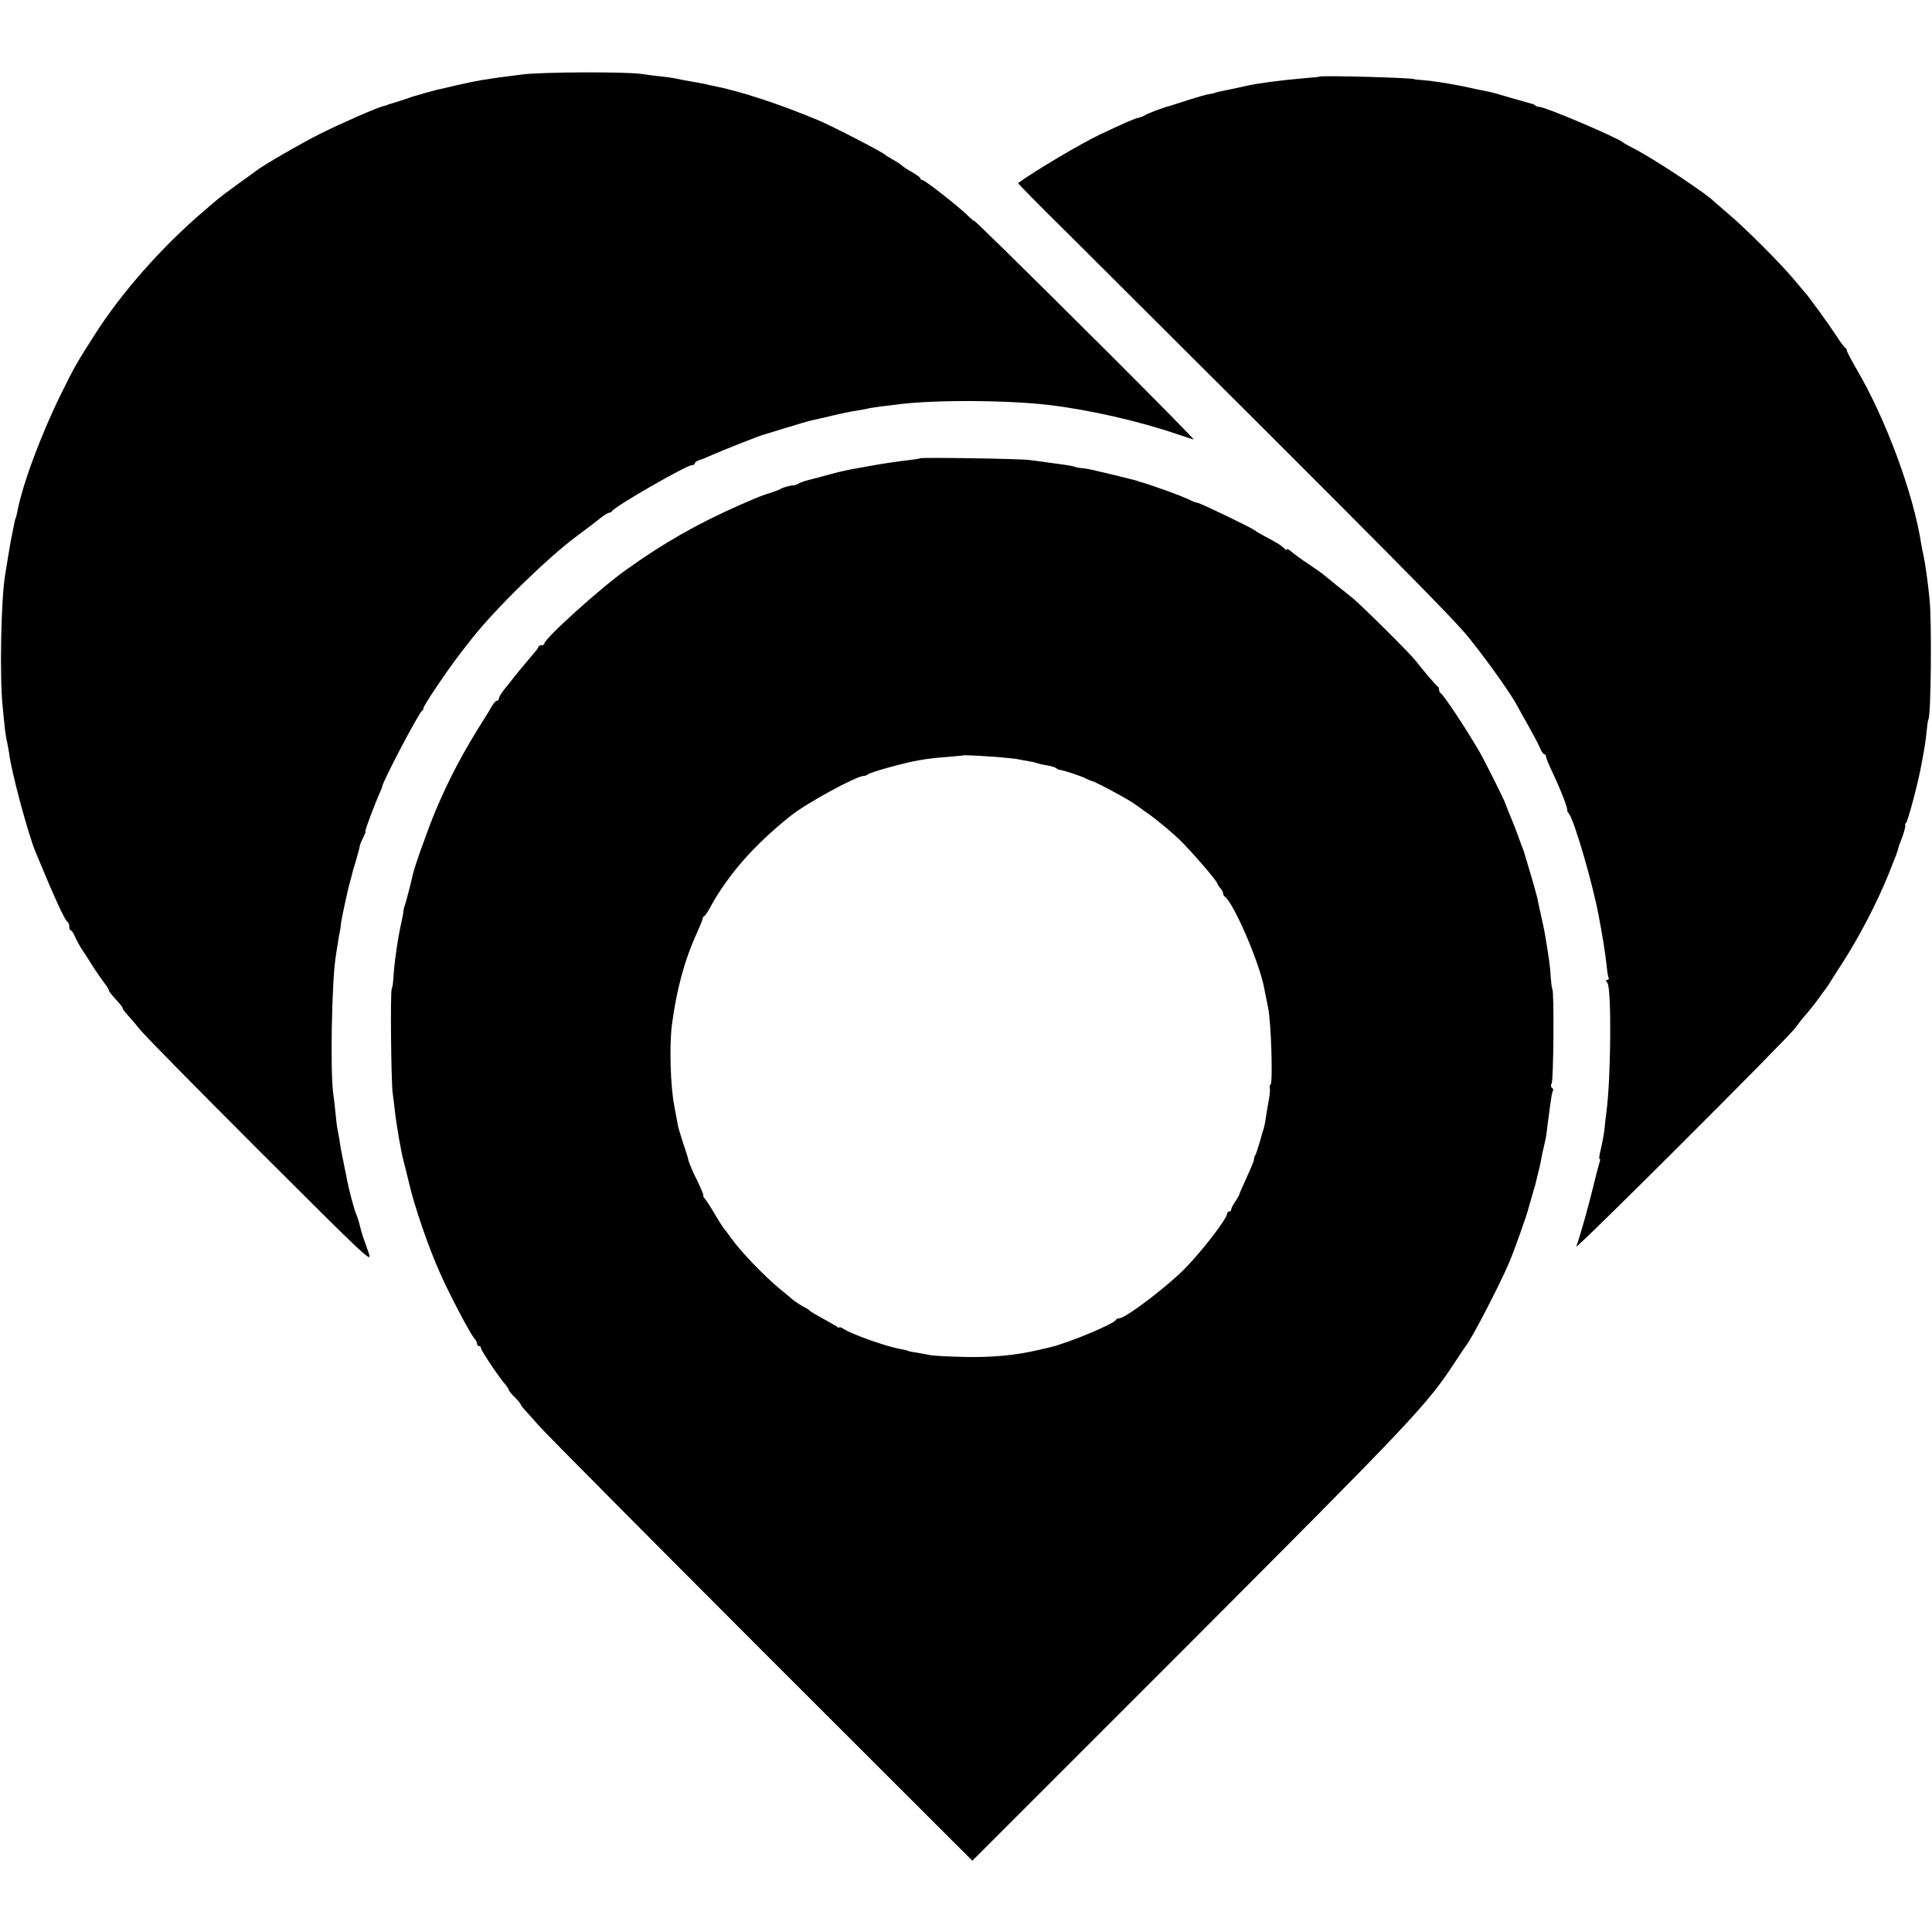
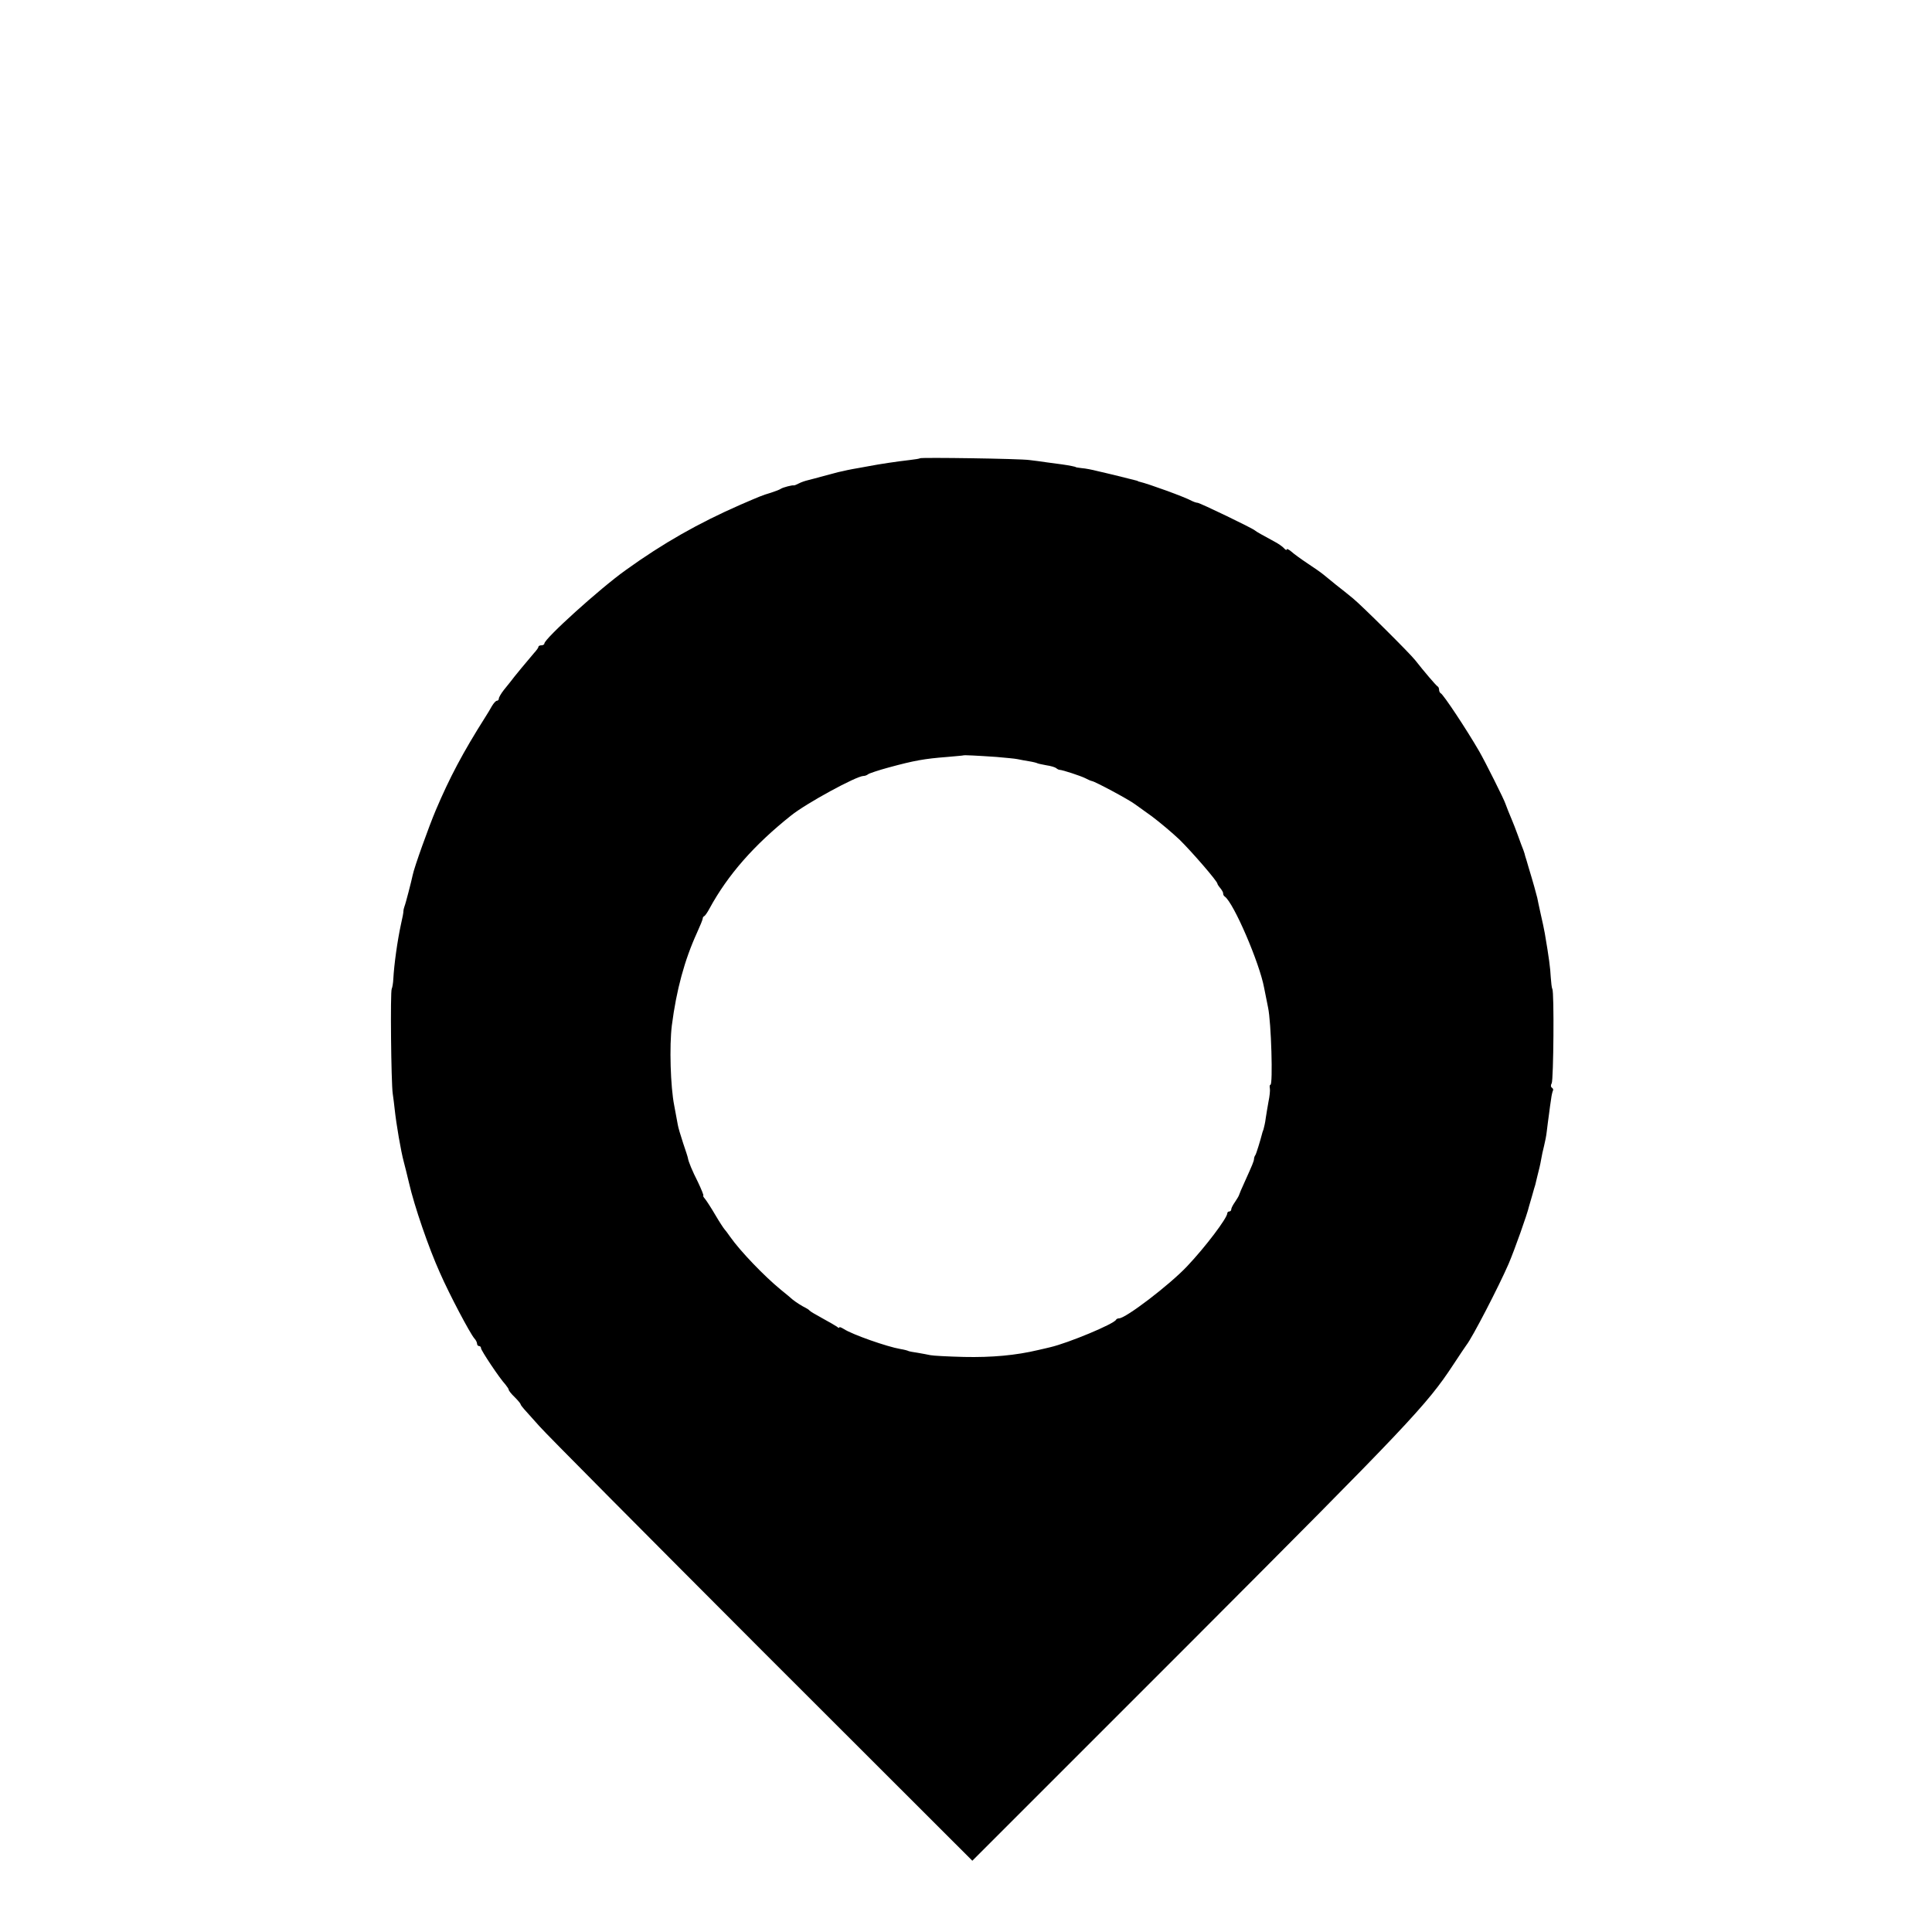
<svg xmlns="http://www.w3.org/2000/svg" version="1.0" width="976pt" height="976pt" viewBox="0 0 976 976" preserveAspectRatio="xMidYMid meet">
  <g transform="translate(0,976) scale(0.1,-0.1)" fill="#000000" stroke="none">
-     <path d="M2640 9384 c-98 -12 -121 -15 -210 -29 -19 -3 -75 -15 -125 -26 -49 -12 -94 -22 -100 -23 -5 -2 -30 -8 -55 -15 -25 -8 -49 -14 -55 -16 -5 -1 -17 -5 -25 -8 -18 -7 -92 -30 -102 -33 -5 -1 -9 -2 -10 -4 -2 -1 -10 -3 -18 -5 -35 -8 -219 -89 -325 -142 -97 -49 -282 -156 -320 -185 -5 -4 -48 -36 -95 -69 -47 -34 -92 -68 -100 -75 -8 -7 -40 -34 -70 -60 -209 -178 -414 -409 -551 -624 -90 -141 -101 -159 -173 -305 -102 -208 -195 -459 -220 -597 -3 -12 -5 -24 -7 -25 -2 -4 -4 -10 -14 -63 -5 -25 -9 -47 -10 -50 -2 -7 -23 -138 -30 -180 -20 -131 -27 -502 -12 -655 11 -117 16 -159 23 -185 3 -14 8 -38 10 -55 11 -93 96 -409 134 -500 95 -230 149 -348 162 -353 4 -2 8 -12 8 -23 0 -10 3 -19 8 -19 4 0 14 -15 21 -32 8 -18 22 -44 31 -58 9 -14 36 -54 58 -90 23 -36 51 -76 62 -90 11 -14 20 -28 20 -32 0 -7 8 -17 55 -69 8 -9 15 -19 15 -23 0 -4 11 -19 25 -34 14 -15 42 -48 63 -74 20 -26 292 -302 604 -614 544 -543 567 -565 552 -518 -9 27 -20 58 -24 69 -5 11 -14 40 -20 65 -6 25 -15 54 -20 65 -9 18 -37 123 -46 170 -2 11 -8 43 -14 70 -18 89 -20 100 -25 135 -3 19 -8 45 -10 56 -3 12 -7 48 -10 80 -3 33 -9 79 -12 104 -15 110 -7 555 12 680 2 14 6 43 10 65 3 23 8 52 11 65 3 14 6 32 6 40 1 19 34 174 47 218 5 18 9 33 9 35 0 1 9 34 21 72 11 39 20 73 20 78 1 4 8 21 16 37 9 17 14 30 11 30 -5 0 46 135 69 187 8 17 15 34 15 37 0 22 186 377 204 388 6 4 8 8 4 8 -4 0 27 51 69 113 68 100 99 143 176 240 120 153 383 409 531 519 68 51 86 64 122 93 18 14 36 25 42 25 6 0 12 4 14 8 9 21 375 232 403 232 8 0 15 4 15 9 0 5 10 13 23 17 12 3 41 15 65 26 52 23 241 98 262 103 8 2 60 18 115 35 55 17 110 33 123 36 12 2 59 13 105 24 45 11 100 22 122 25 22 4 47 8 55 10 8 3 38 7 65 11 28 3 61 7 75 9 176 26 562 25 780 -1 203 -24 456 -82 649 -148 41 -14 78 -26 81 -26 4 0 -179 186 -406 413 -495 493 -704 698 -704 692 0 -3 -12 8 -28 23 -40 41 -219 182 -231 182 -6 0 -11 4 -11 8 0 5 -18 18 -40 31 -22 12 -45 27 -53 34 -7 7 -28 21 -47 31 -19 11 -37 22 -40 25 -10 12 -268 145 -335 173 -204 85 -391 146 -530 174 -11 2 -31 6 -45 10 -14 3 -38 7 -55 10 -36 6 -62 11 -95 18 -13 3 -49 8 -80 11 -30 3 -68 8 -85 11 -70 12 -504 11 -605 -2z" />
-     <path d="M6667 9373 c-1 -1 -36 -5 -77 -8 -118 -10 -238 -26 -290 -38 -8 -2 -33 -7 -55 -12 -75 -15 -110 -23 -110 -25 0 -1 -11 -3 -25 -5 -14 -2 -63 -16 -110 -31 -47 -15 -87 -28 -90 -29 -23 -4 -117 -40 -126 -47 -7 -5 -21 -10 -32 -13 -19 -3 -65 -23 -192 -83 -96 -45 -331 -184 -417 -247 -2 -1 108 -113 245 -248 1639 -1633 1955 -1951 2035 -2052 101 -126 217 -291 244 -345 4 -8 28 -51 53 -95 25 -44 52 -95 59 -112 7 -18 17 -33 22 -33 5 0 9 -5 9 -12 0 -6 13 -38 29 -72 46 -97 83 -192 78 -200 -1 -1 3 -9 9 -17 26 -31 118 -346 149 -509 19 -98 34 -191 41 -255 3 -33 8 -63 11 -67 2 -5 -1 -8 -8 -8 -8 0 -8 -4 1 -15 22 -27 18 -487 -5 -655 -3 -19 -7 -58 -10 -87 -3 -28 -12 -74 -19 -102 -7 -28 -9 -48 -5 -46 4 3 3 -7 -2 -22 -5 -16 -20 -73 -33 -128 -22 -91 -66 -247 -83 -292 -9 -24 1062 1045 1107 1105 19 26 37 49 40 52 14 14 67 80 80 100 8 12 20 28 25 34 6 7 15 21 22 31 7 11 42 67 79 124 81 127 166 292 221 426 41 102 49 124 52 137 0 5 10 31 21 60 10 28 17 55 15 59 -3 4 -1 9 3 11 9 3 64 212 78 293 4 22 9 49 11 60 6 28 12 73 17 121 2 23 5 45 8 50 13 26 17 483 6 604 -9 92 -23 187 -32 230 -4 14 -8 39 -11 55 -39 252 -178 628 -327 882 -26 45 -48 86 -48 92 0 5 -3 11 -7 13 -5 2 -26 30 -47 63 -36 55 -143 203 -156 215 -3 3 -29 34 -59 70 -66 80 -255 268 -336 335 -33 28 -62 53 -65 56 -27 32 -293 209 -392 261 -35 18 -65 35 -68 38 -22 22 -393 180 -423 180 -7 0 -17 3 -21 7 -3 4 -12 8 -19 9 -7 2 -52 15 -102 29 -49 15 -99 29 -110 31 -11 2 -42 8 -70 14 -27 6 -60 13 -73 16 -90 17 -153 26 -192 29 -25 2 -45 4 -45 5 0 7 -472 20 -478 13z" />
    <path d="M4648 7445 c-2 -2 -26 -6 -53 -9 -70 -8 -154 -21 -201 -30 -12 -2 -37 -7 -55 -10 -19 -3 -45 -8 -59 -11 -14 -3 -34 -8 -45 -10 -11 -3 -45 -12 -75 -20 -30 -8 -66 -18 -79 -21 -13 -3 -34 -10 -45 -16 -12 -6 -23 -11 -26 -10 -8 2 -54 -10 -65 -17 -5 -4 -28 -13 -50 -20 -47 -14 -55 -18 -155 -61 -212 -93 -390 -194 -579 -330 -133 -95 -411 -347 -411 -371 0 -5 -7 -9 -15 -9 -8 0 -15 -3 -15 -8 0 -4 -10 -18 -23 -32 -21 -24 -105 -125 -119 -145 -4 -5 -19 -24 -33 -41 -14 -18 -25 -37 -25 -43 0 -6 -4 -11 -10 -11 -5 0 -16 -12 -25 -27 -9 -16 -23 -40 -33 -55 -114 -180 -181 -307 -251 -472 -35 -83 -109 -289 -116 -326 -7 -33 -36 -146 -42 -160 -3 -8 -5 -18 -5 -22 1 -4 -5 -36 -13 -70 -17 -79 -34 -198 -38 -273 -1 -22 -5 -44 -8 -50 -8 -13 -3 -477 5 -530 3 -22 8 -58 10 -80 8 -74 31 -210 46 -265 5 -19 17 -66 26 -105 27 -118 100 -330 156 -454 49 -112 152 -306 174 -332 8 -8 14 -21 14 -27 0 -7 5 -12 10 -12 6 0 10 -5 10 -11 0 -11 93 -151 123 -183 9 -11 17 -23 17 -27 0 -4 13 -21 30 -37 17 -17 30 -33 30 -36 0 -3 8 -14 18 -25 9 -10 44 -49 77 -86 33 -38 539 -547 1123 -1132 l1064 -1063 1097 1097 c1107 1109 1198 1204 1332 1408 33 50 63 95 67 100 29 36 163 295 213 410 30 70 95 253 103 290 2 6 9 30 16 55 7 25 14 50 16 55 1 6 7 28 12 50 6 22 14 56 17 75 3 19 10 51 15 70 5 20 12 54 14 75 3 22 7 60 11 85 3 25 8 60 11 79 2 18 7 37 9 41 3 5 1 11 -5 15 -6 4 -7 13 -1 23 9 18 13 461 3 476 -3 5 -6 32 -8 60 -2 44 -9 99 -30 221 -3 17 -12 61 -21 99 -8 37 -16 73 -17 80 -3 14 -23 86 -43 151 -8 28 -16 55 -18 60 -1 6 -5 19 -9 30 -5 11 -17 45 -28 75 -11 30 -24 64 -29 75 -10 23 -32 78 -34 85 -4 16 -102 212 -132 264 -63 109 -182 289 -195 294 -4 2 -8 10 -8 17 0 7 -3 15 -7 17 -7 3 -70 77 -113 132 -26 34 -274 280 -315 313 -22 18 -60 49 -85 68 -25 20 -54 44 -65 53 -12 10 -48 35 -80 56 -33 22 -70 49 -82 60 -13 11 -23 15 -23 10 0 -5 -6 -2 -13 6 -7 8 -28 23 -47 33 -63 34 -95 52 -100 57 -9 10 -279 140 -290 140 -5 0 -18 4 -28 9 -38 21 -221 87 -264 97 -5 1 -9 2 -10 4 -2 1 -10 3 -18 5 -16 4 -48 12 -80 20 -11 3 -28 7 -37 9 -10 2 -40 10 -68 16 -27 7 -63 14 -80 15 -16 2 -30 4 -30 5 0 2 -34 9 -70 14 -16 2 -50 7 -75 10 -25 4 -65 9 -90 12 -49 7 -546 14 -552 9z m387 -1509 c44 -4 91 -8 105 -11 14 -3 41 -8 60 -11 19 -3 38 -8 41 -10 4 -2 24 -6 45 -10 22 -3 44 -10 49 -14 6 -5 13 -9 18 -9 17 -1 107 -31 129 -42 13 -7 29 -14 35 -15 17 -3 187 -94 217 -117 6 -4 44 -32 85 -61 40 -30 103 -83 140 -118 63 -62 191 -210 191 -222 0 -3 7 -14 15 -23 8 -10 15 -22 14 -27 0 -5 3 -12 8 -15 45 -31 176 -336 199 -461 3 -14 13 -64 20 -100 16 -74 25 -390 12 -390 -4 0 -5 -8 -3 -18 2 -10 -1 -40 -7 -68 -5 -27 -11 -65 -14 -84 -2 -19 -8 -44 -11 -55 -4 -11 -8 -22 -8 -25 -8 -31 -28 -97 -33 -105 -4 -5 -7 -14 -7 -20 -1 -12 -8 -29 -46 -113 -16 -34 -29 -66 -30 -70 -1 -4 -10 -19 -20 -34 -10 -14 -19 -31 -19 -37 0 -6 -4 -11 -10 -11 -5 0 -10 -4 -10 -9 0 -24 -111 -171 -204 -269 -88 -93 -309 -262 -343 -262 -6 0 -13 -3 -15 -7 -9 -21 -242 -118 -333 -139 -5 -1 -32 -8 -60 -14 -113 -27 -235 -38 -375 -35 -80 2 -156 6 -170 9 -13 3 -42 8 -64 12 -22 3 -43 7 -47 9 -3 2 -21 7 -40 10 -66 11 -243 73 -286 101 -13 8 -23 12 -23 8 0 -4 -6 -2 -12 4 -7 5 -40 24 -73 42 -33 18 -62 35 -65 39 -3 4 -12 10 -20 14 -19 9 -50 29 -66 42 -6 6 -33 28 -60 50 -82 67 -204 194 -254 265 -13 19 -27 37 -30 40 -3 3 -24 34 -45 70 -21 36 -45 73 -53 83 -8 9 -12 17 -9 17 3 0 -9 30 -27 68 -29 57 -48 103 -51 122 0 3 -11 37 -24 75 -13 39 -25 80 -27 93 -7 37 -12 65 -18 97 -19 95 -25 302 -12 405 23 179 64 330 127 468 16 35 29 67 29 72 0 5 3 10 8 12 4 2 16 19 26 38 93 171 226 322 412 470 77 62 331 200 366 200 8 0 18 4 24 9 5 4 52 20 104 34 129 35 179 44 295 53 44 4 81 7 82 8 3 2 66 -1 168 -8z" />
  </g>
</svg>